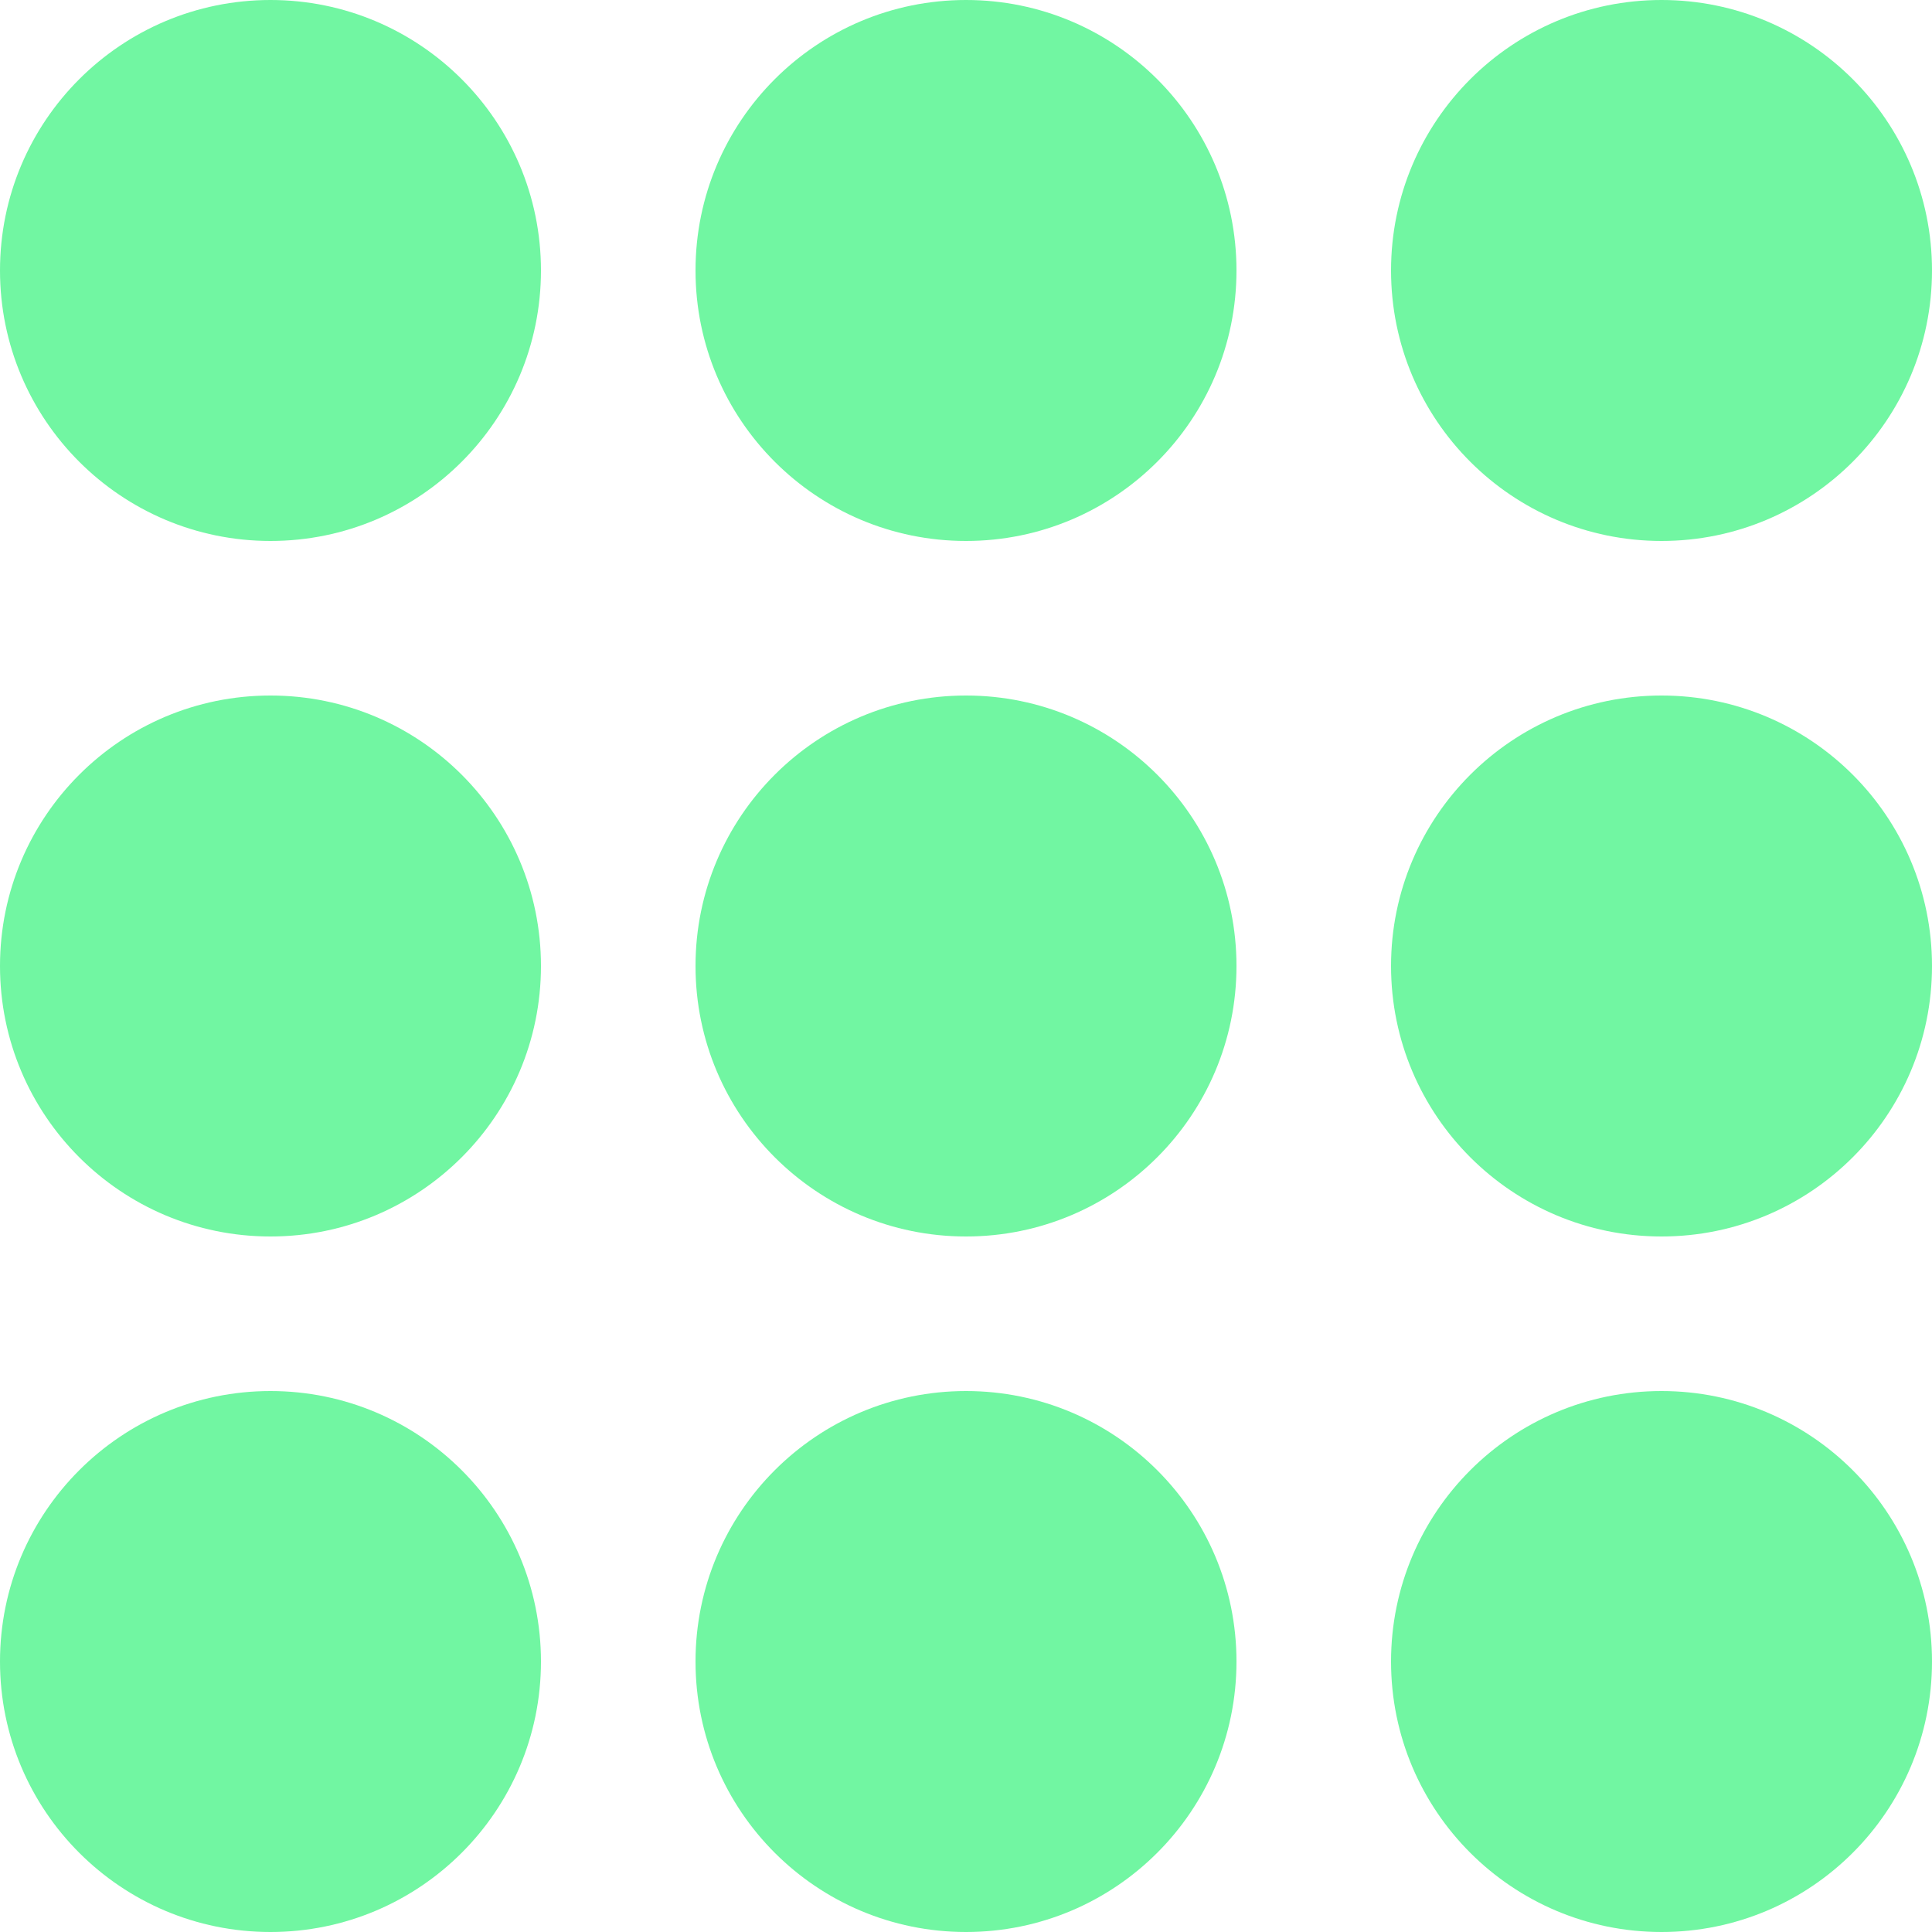
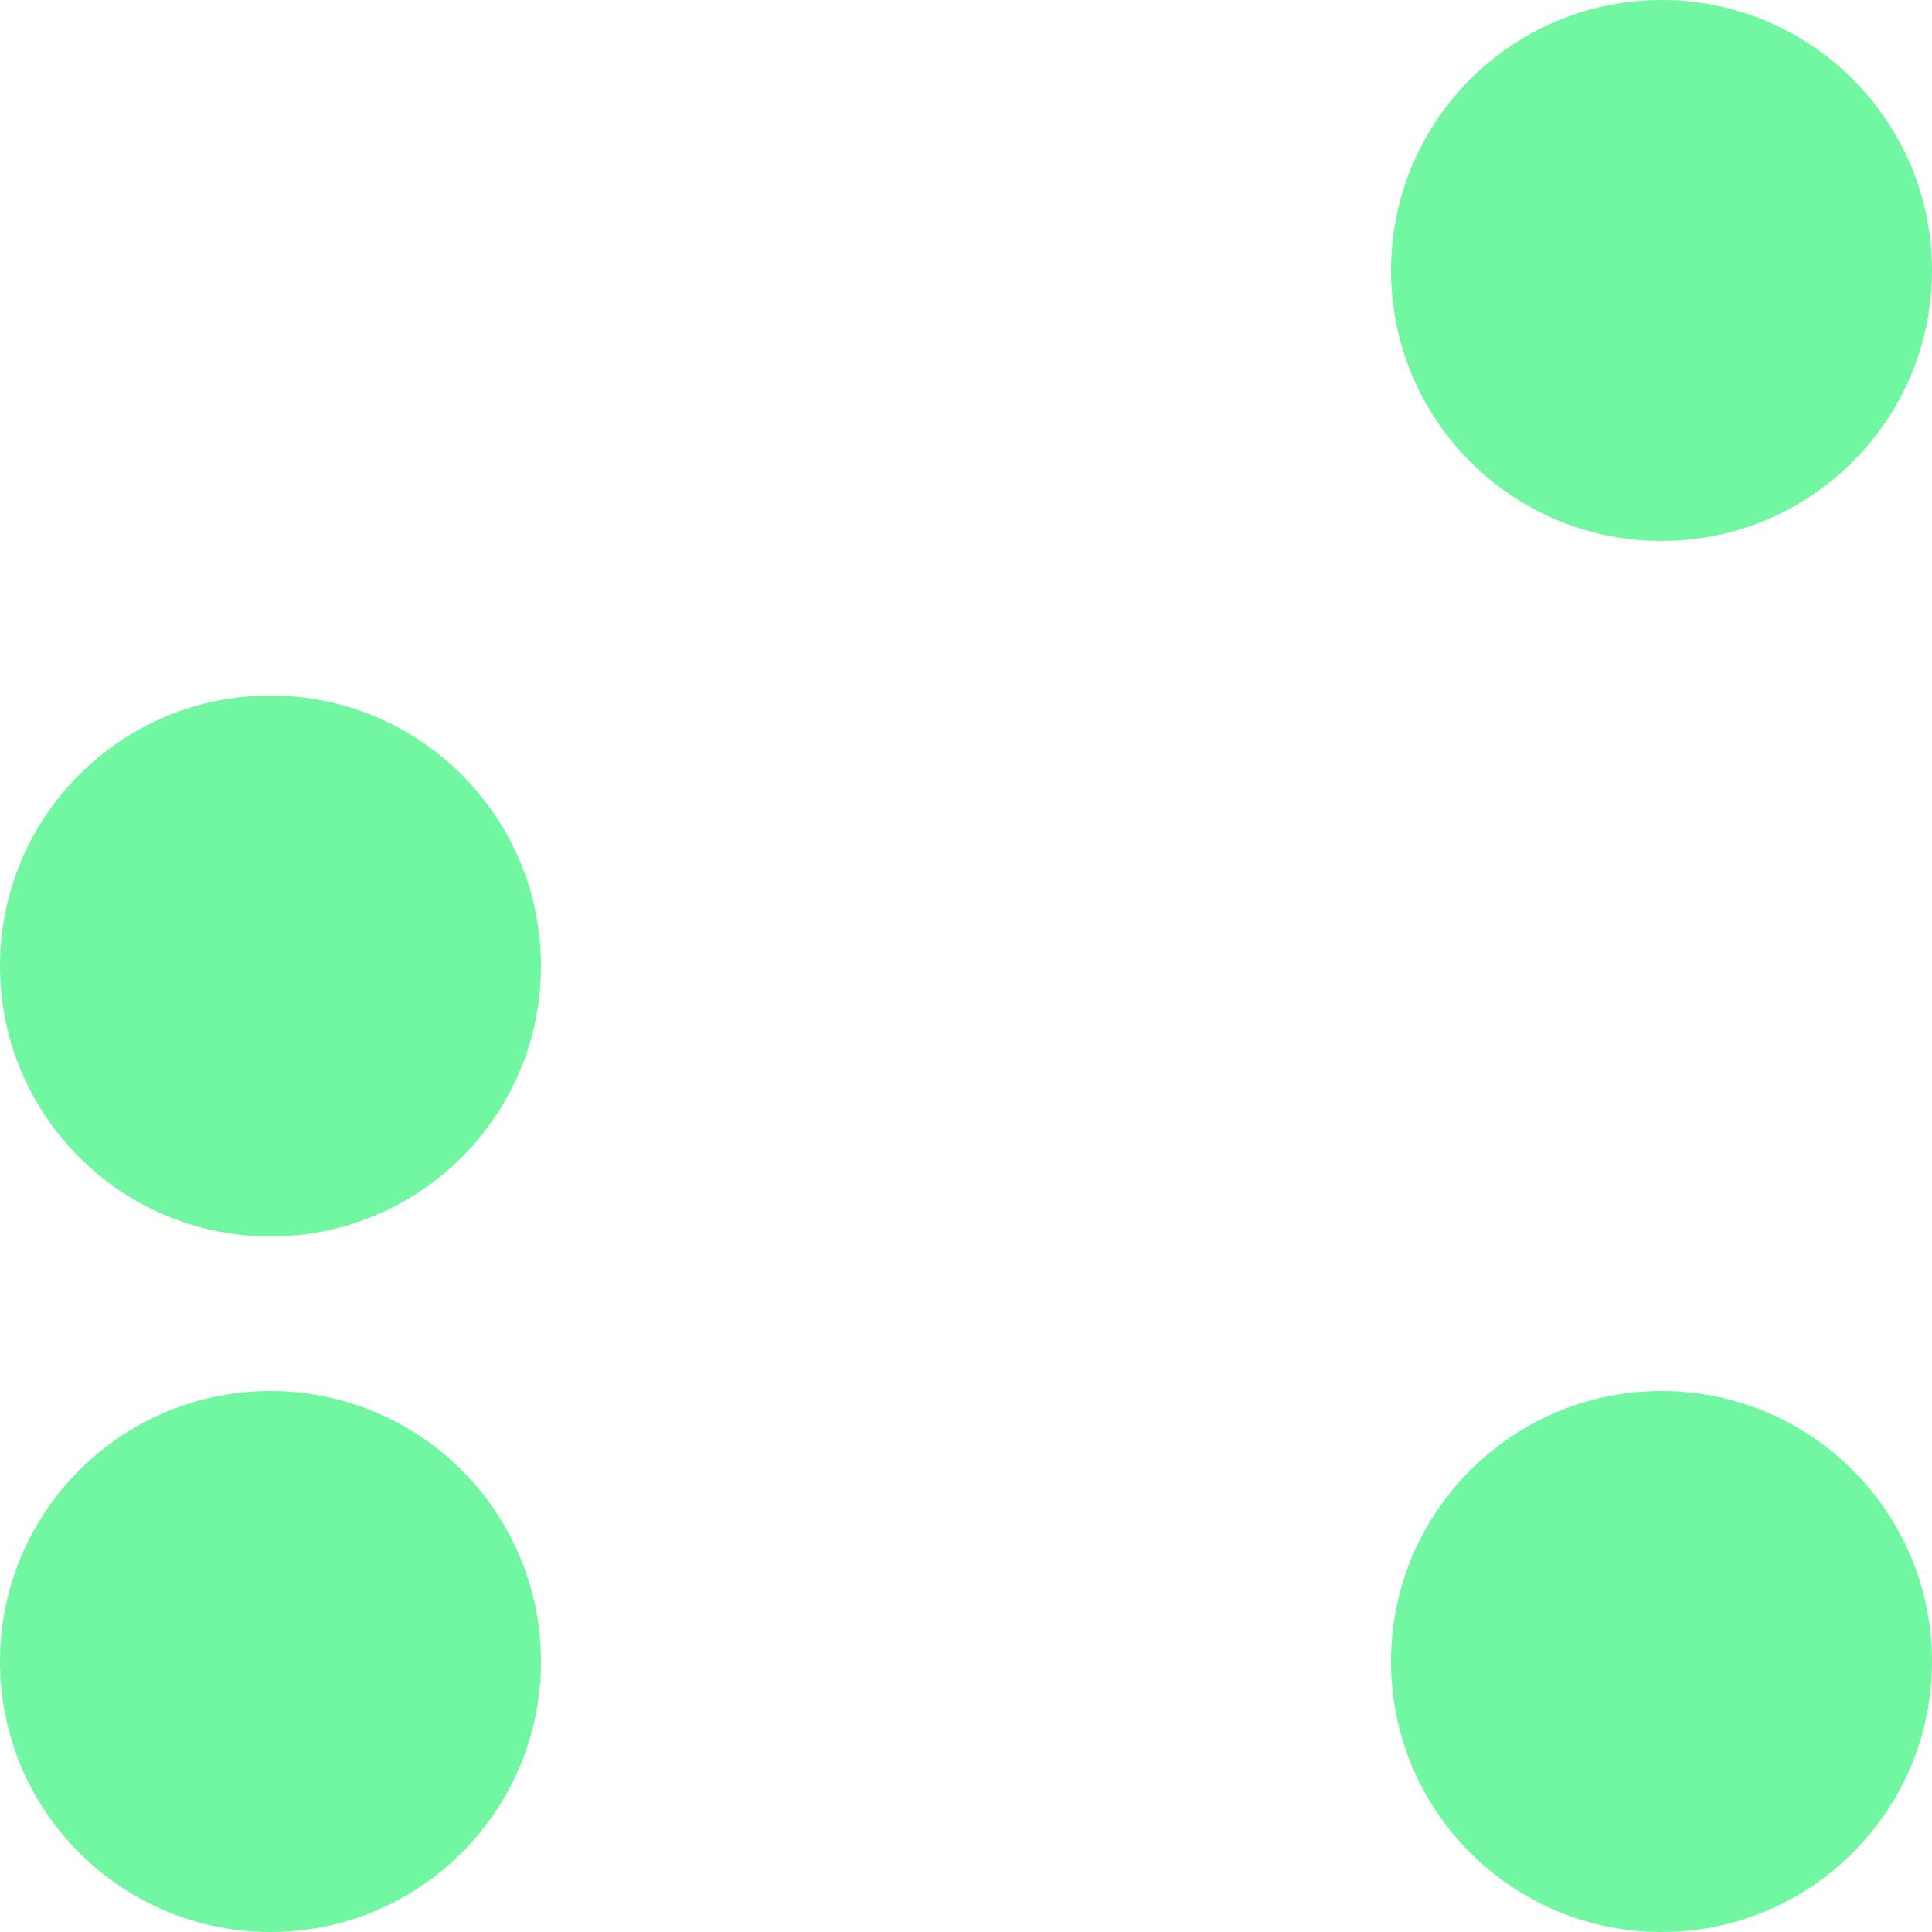
<svg xmlns="http://www.w3.org/2000/svg" width="25" height="25" viewBox="0 0 25 25">
  <g id="Group_8" data-name="Group 8" transform="translate(7615 37)">
-     <circle id="Ellipse_1" data-name="Ellipse 1" cx="3.5" cy="3.5" r="3.5" transform="translate(-7615 -37)" fill="#71f6a2" />
-     <circle id="Ellipse_1-2" data-name="Ellipse 1" cx="3.5" cy="3.5" r="3.5" transform="translate(-7606 -37)" fill="#71f6a2" />
    <circle id="Ellipse_1-3" data-name="Ellipse 1" cx="3.5" cy="3.5" r="3.5" transform="translate(-7597 -37)" fill="#71f6a2" />
    <circle id="Ellipse_1-4" data-name="Ellipse 1" cx="3.5" cy="3.5" r="3.5" transform="translate(-7615 -28)" fill="#71f6a2" />
-     <circle id="Ellipse_1-5" data-name="Ellipse 1" cx="3.5" cy="3.5" r="3.5" transform="translate(-7606 -28)" fill="#71f6a2" />
-     <circle id="Ellipse_1-6" data-name="Ellipse 1" cx="3.5" cy="3.5" r="3.5" transform="translate(-7597 -28)" fill="#71f6a2" />
    <circle id="Ellipse_1-7" data-name="Ellipse 1" cx="3.5" cy="3.5" r="3.5" transform="translate(-7615 -19)" fill="#71f6a2" />
-     <circle id="Ellipse_1-8" data-name="Ellipse 1" cx="3.5" cy="3.5" r="3.5" transform="translate(-7606 -19)" fill="#71f6a2" />
    <circle id="Ellipse_1-9" data-name="Ellipse 1" cx="3.5" cy="3.5" r="3.5" transform="translate(-7597 -19)" fill="#71f6a2" />
  </g>
</svg>